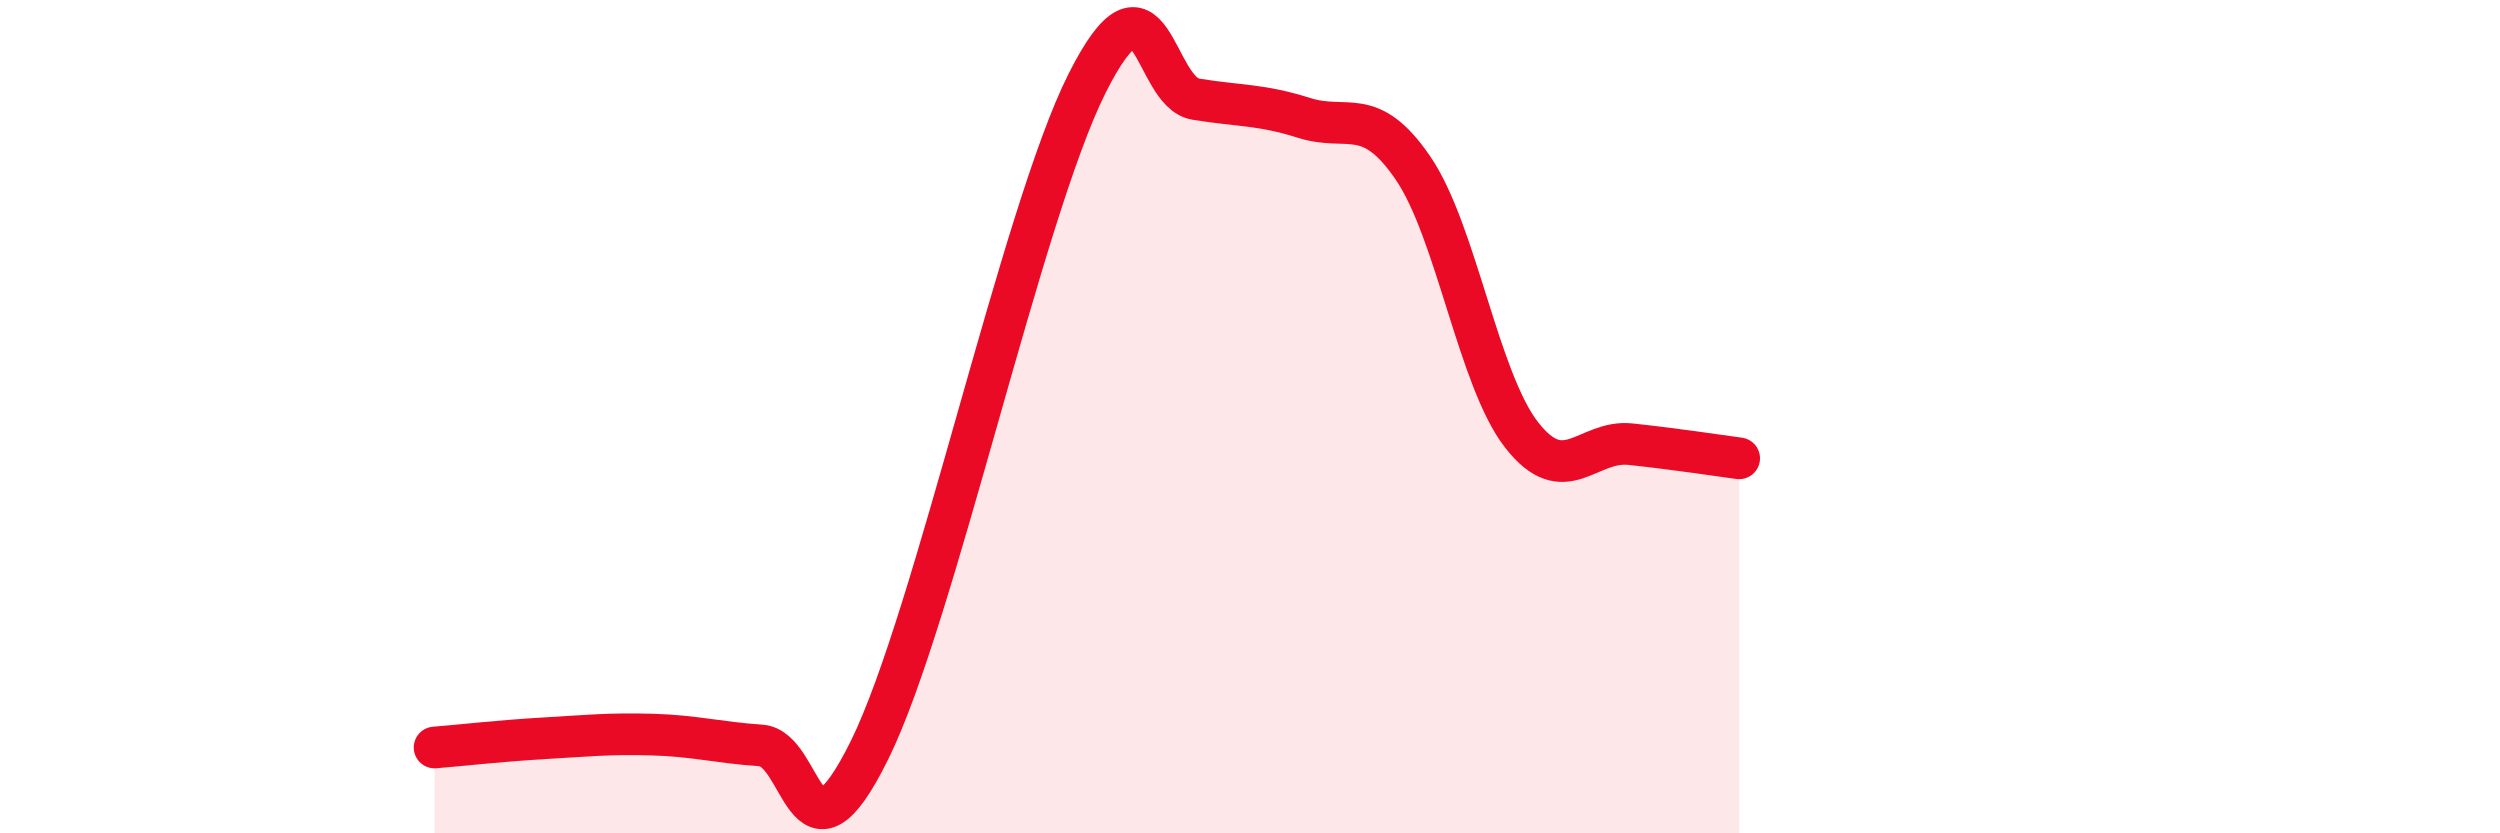
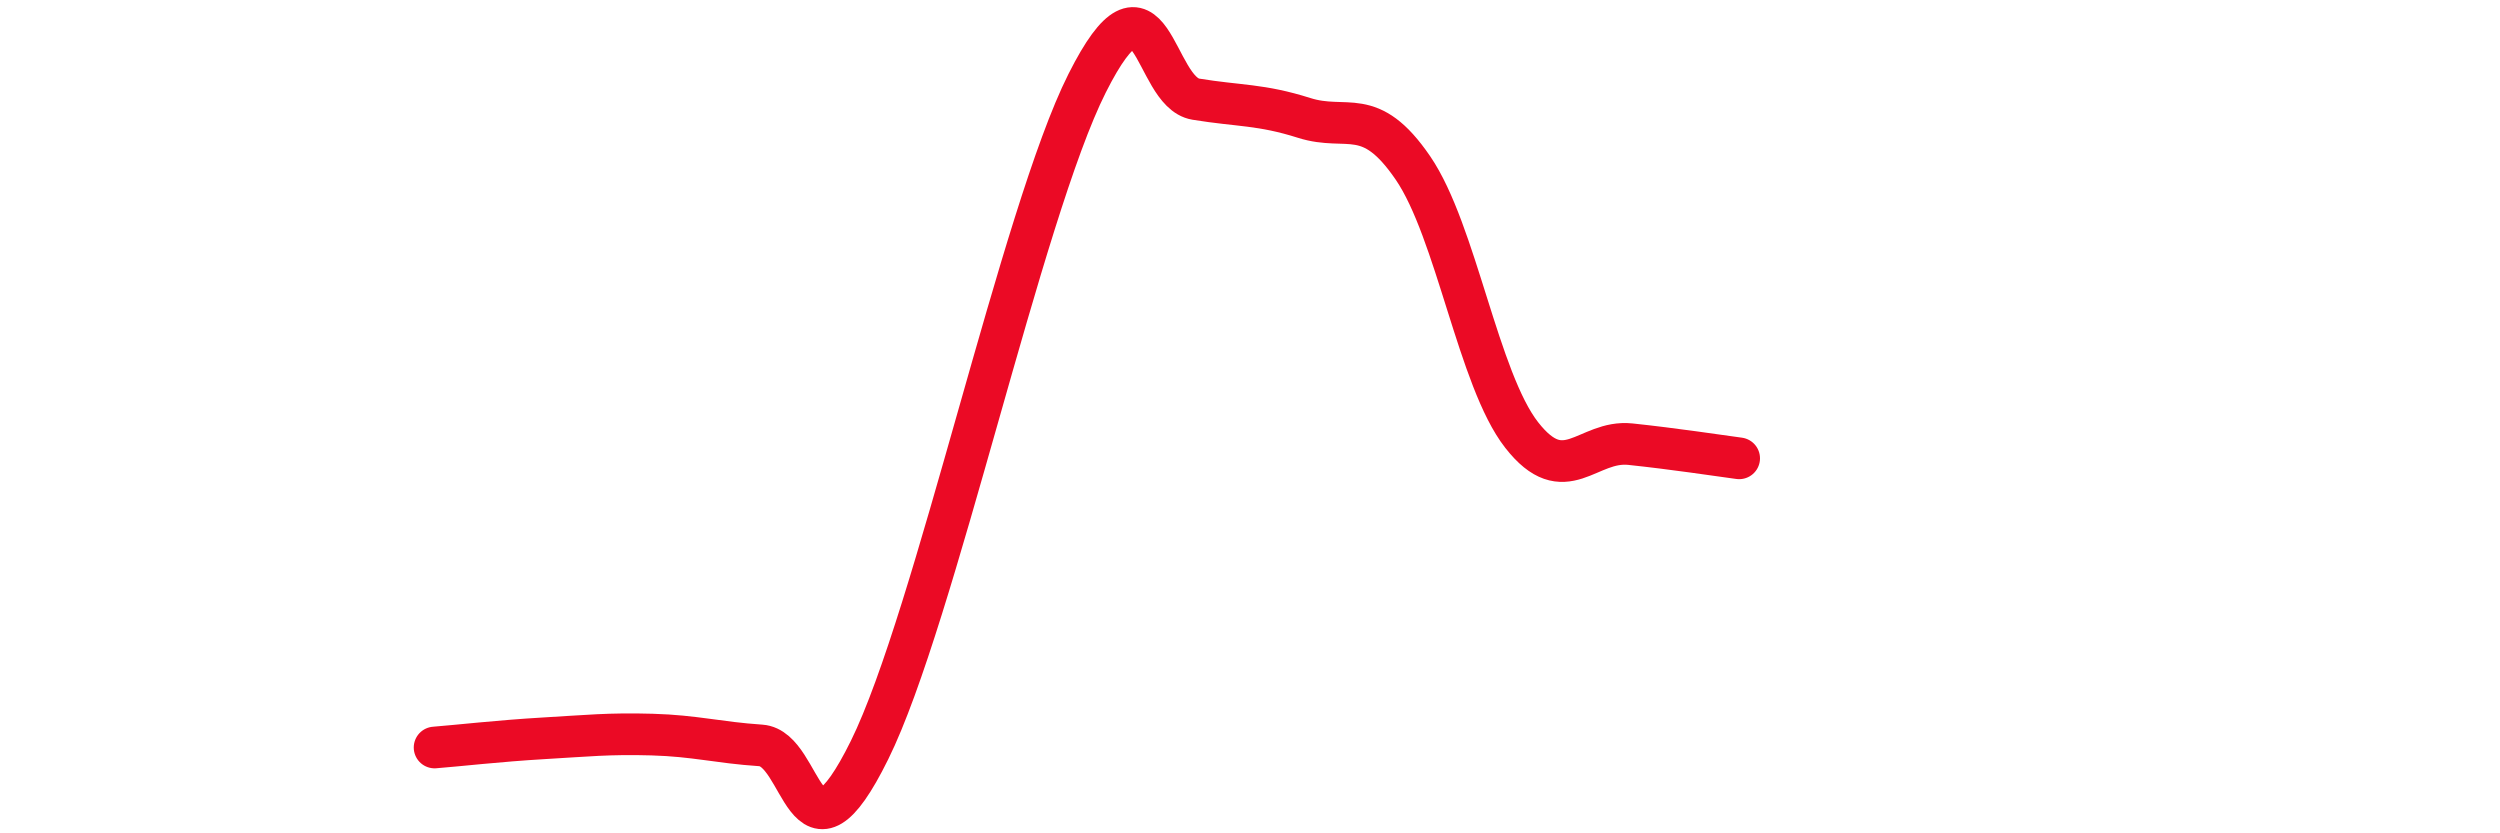
<svg xmlns="http://www.w3.org/2000/svg" width="60" height="20" viewBox="0 0 60 20">
-   <path d="M 10.43,17.94 C 10.95,17.9 12,17.78 13.04,17.72 C 14.08,17.66 14.61,17.6 15.65,17.63 C 16.69,17.66 17.22,17.82 18.26,17.89 C 19.3,17.96 19.3,21.18 20.87,18 C 22.44,14.82 24.52,5.12 26.09,2 C 27.66,-1.12 27.66,2.21 28.7,2.38 C 29.74,2.55 30.26,2.5 31.3,2.83 C 32.34,3.16 32.87,2.51 33.91,4.03 C 34.95,5.55 35.48,9.11 36.52,10.44 C 37.56,11.77 38.09,10.55 39.13,10.66 C 40.17,10.77 41.22,10.93 41.74,11L41.74 20L10.43 20Z" fill="#EB0A25" opacity="0.1" stroke-linecap="round" stroke-linejoin="round" />
  <path d="M 10.43,17.94 C 10.95,17.9 12,17.78 13.04,17.72 C 14.08,17.66 14.61,17.6 15.65,17.63 C 16.69,17.66 17.22,17.82 18.26,17.89 C 19.3,17.96 19.3,21.18 20.87,18 C 22.44,14.82 24.52,5.12 26.09,2 C 27.66,-1.12 27.66,2.21 28.7,2.38 C 29.74,2.55 30.26,2.5 31.3,2.83 C 32.34,3.16 32.87,2.51 33.91,4.03 C 34.95,5.55 35.48,9.11 36.52,10.44 C 37.56,11.77 38.09,10.55 39.13,10.66 C 40.17,10.77 41.22,10.93 41.74,11" stroke="#EB0A25" stroke-width="1" fill="none" stroke-linecap="round" stroke-linejoin="round" />
</svg>